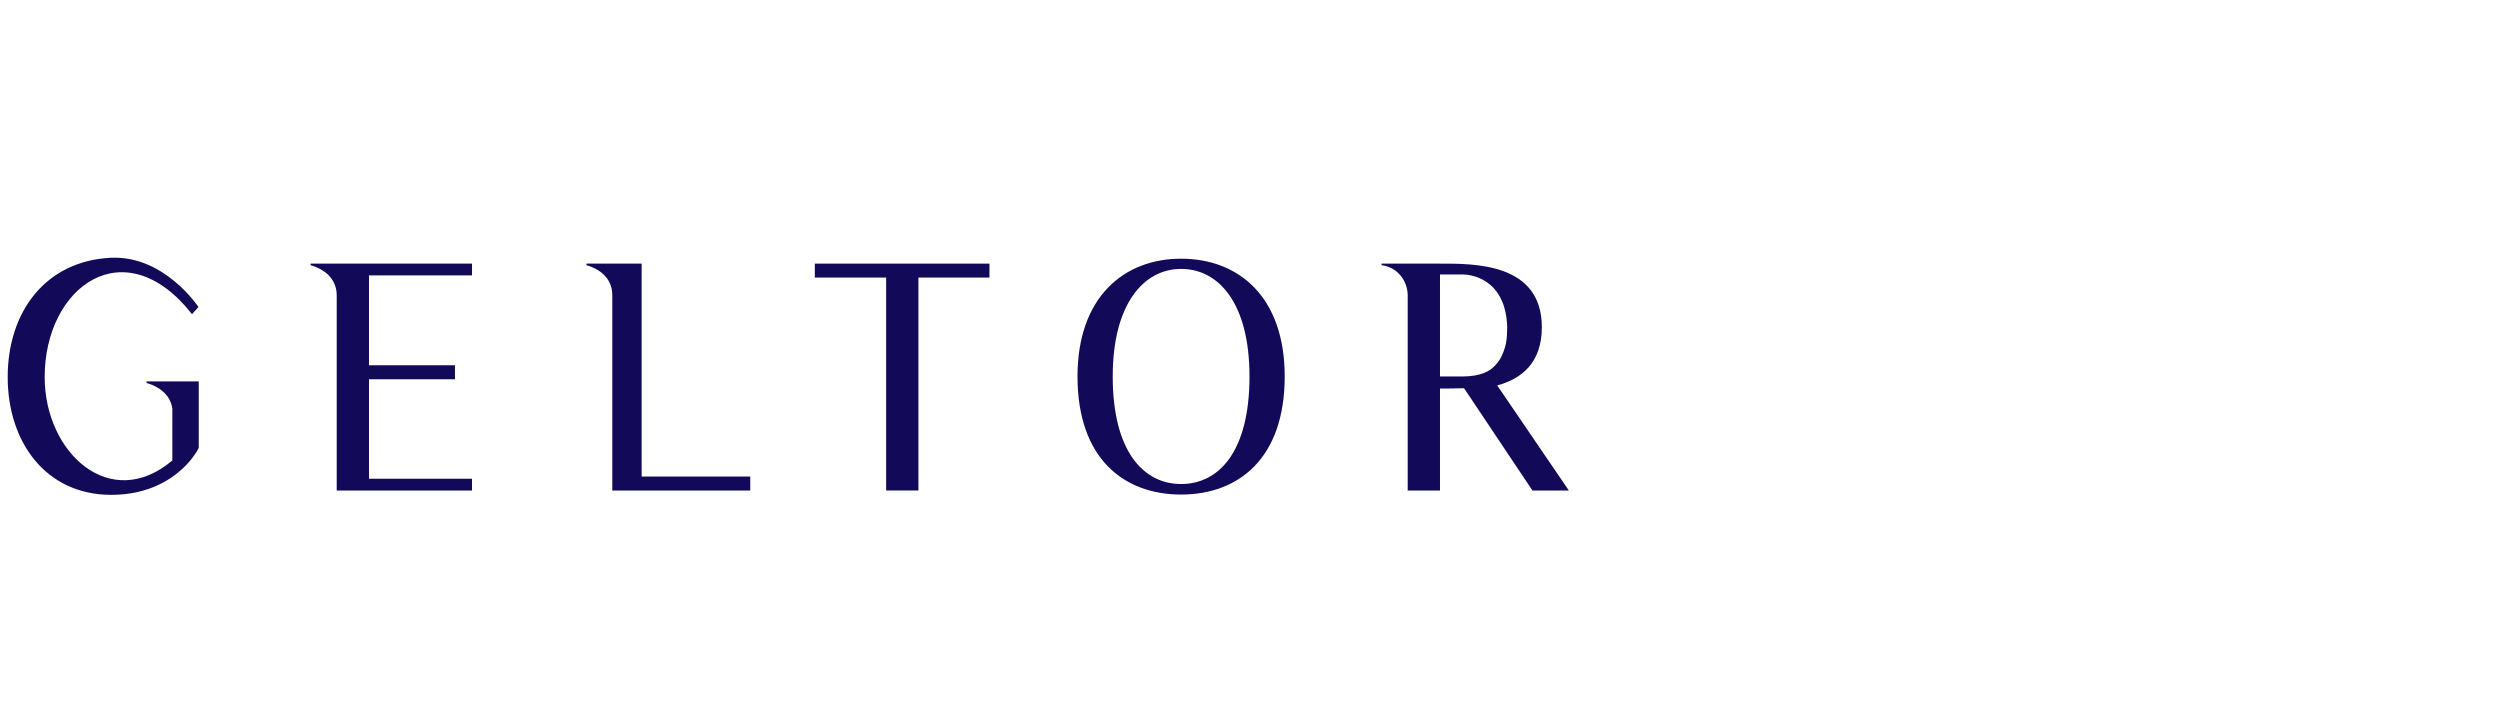
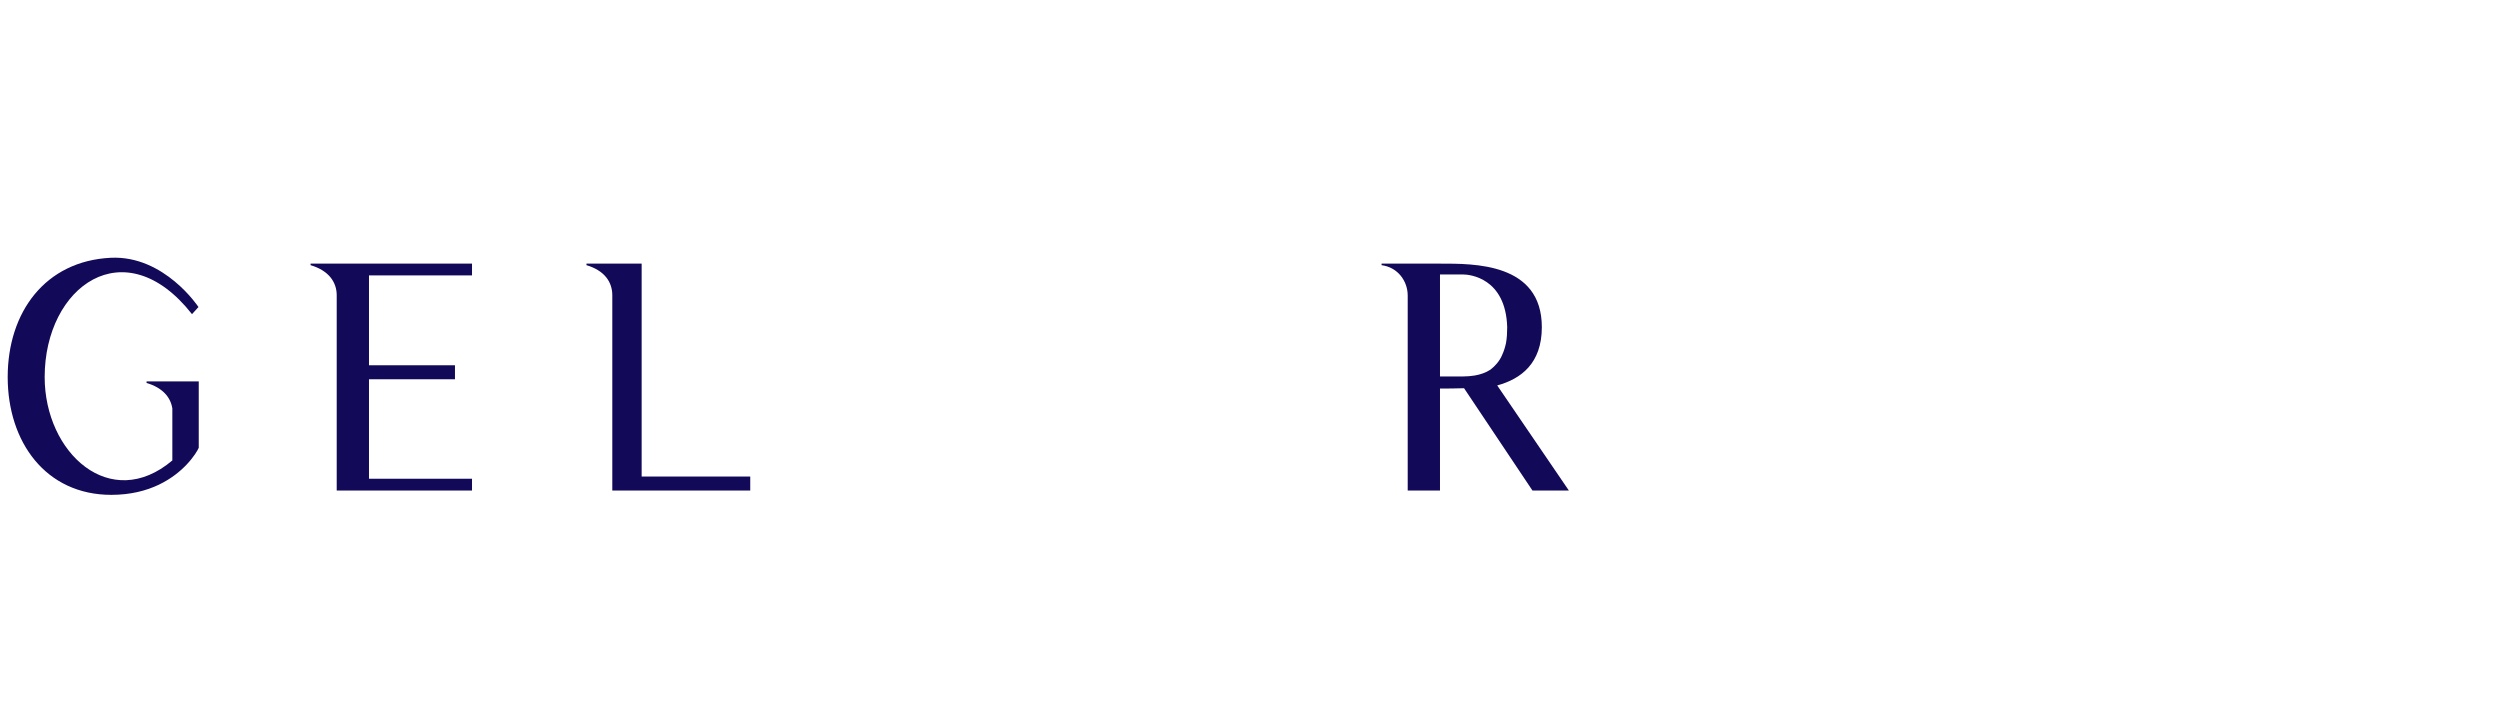
<svg xmlns="http://www.w3.org/2000/svg" width="325" height="92" viewBox="0 0 325 92" fill="none">
  <path fill-rule="evenodd" clip-rule="evenodd" d="M83.415 34.272H76.242V34.473C78.568 35.158 79.599 36.649 79.599 38.381V63.765H97.532V61.952H83.415V34.272Z" fill="#120A59" />
  <path fill-rule="evenodd" clip-rule="evenodd" d="M24.961 40.841L25.801 39.913C25.811 39.928 21.372 33.17 14.393 33.511C5.895 33.928 1 40.559 1 49.02C1 57.481 5.96 64.331 14.468 64.331C19.504 64.331 22.595 62.155 24.273 60.383C25.228 59.375 25.724 58.489 25.838 58.207V49.585L19.053 49.584V49.785C21.112 50.391 22.184 51.628 22.404 53.104V59.858C14.354 66.668 5.807 58.892 5.807 49.02C5.807 37.214 16.223 29.721 24.961 40.841Z" fill="#120A59" />
  <path fill-rule="evenodd" clip-rule="evenodd" d="M40.376 34.473C42.703 35.158 43.772 36.649 43.772 38.381V63.765H61.361V62.234H47.969V49.301H59.147V47.487H47.969V35.802H61.361V34.272H40.376V34.473Z" fill="#120A59" />
-   <path fill-rule="evenodd" clip-rule="evenodd" d="M105.927 34.272V36.084H115.199V63.764H119.395V36.084H128.629V34.272H105.927Z" fill="#120A59" />
-   <path fill-rule="evenodd" clip-rule="evenodd" d="M153.544 33.63C146.104 33.63 140.076 38.627 140.076 48.941C140.076 59.617 146.104 64.291 153.544 64.291C160.984 64.291 167.012 59.617 167.012 48.941C167.012 38.546 160.984 33.63 153.544 33.63ZM153.544 62.923C148.66 62.923 144.654 58.692 144.654 48.941C144.654 39.553 148.66 34.959 153.544 34.959C158.466 34.959 162.434 39.473 162.434 48.941C162.434 58.692 158.466 62.923 153.544 62.923Z" fill="#120A59" />
  <path fill-rule="evenodd" clip-rule="evenodd" d="M194.638 50.107C197.729 49.26 200.438 47.245 200.438 42.532C200.438 34.151 191.587 34.272 187.199 34.272H179.605V34.473C181.743 34.755 183.002 36.568 183.002 38.422V63.765H187.199V50.509C188.114 50.509 189.183 50.509 190.328 50.469L199.217 63.765H203.949L194.638 50.107ZM193.761 48.051C193.15 48.455 192.426 48.697 191.701 48.818C191.205 48.897 190.708 48.938 190.213 48.938H187.199V35.682H190.213C191.052 35.682 195.746 36.126 195.936 42.532C195.936 43.217 195.898 43.942 195.783 44.586C195.669 45.111 195.516 45.634 195.288 46.118C195.135 46.52 194.868 46.924 194.601 47.245C194.333 47.568 194.067 47.81 193.761 48.051Z" fill="#120A59" />
</svg>